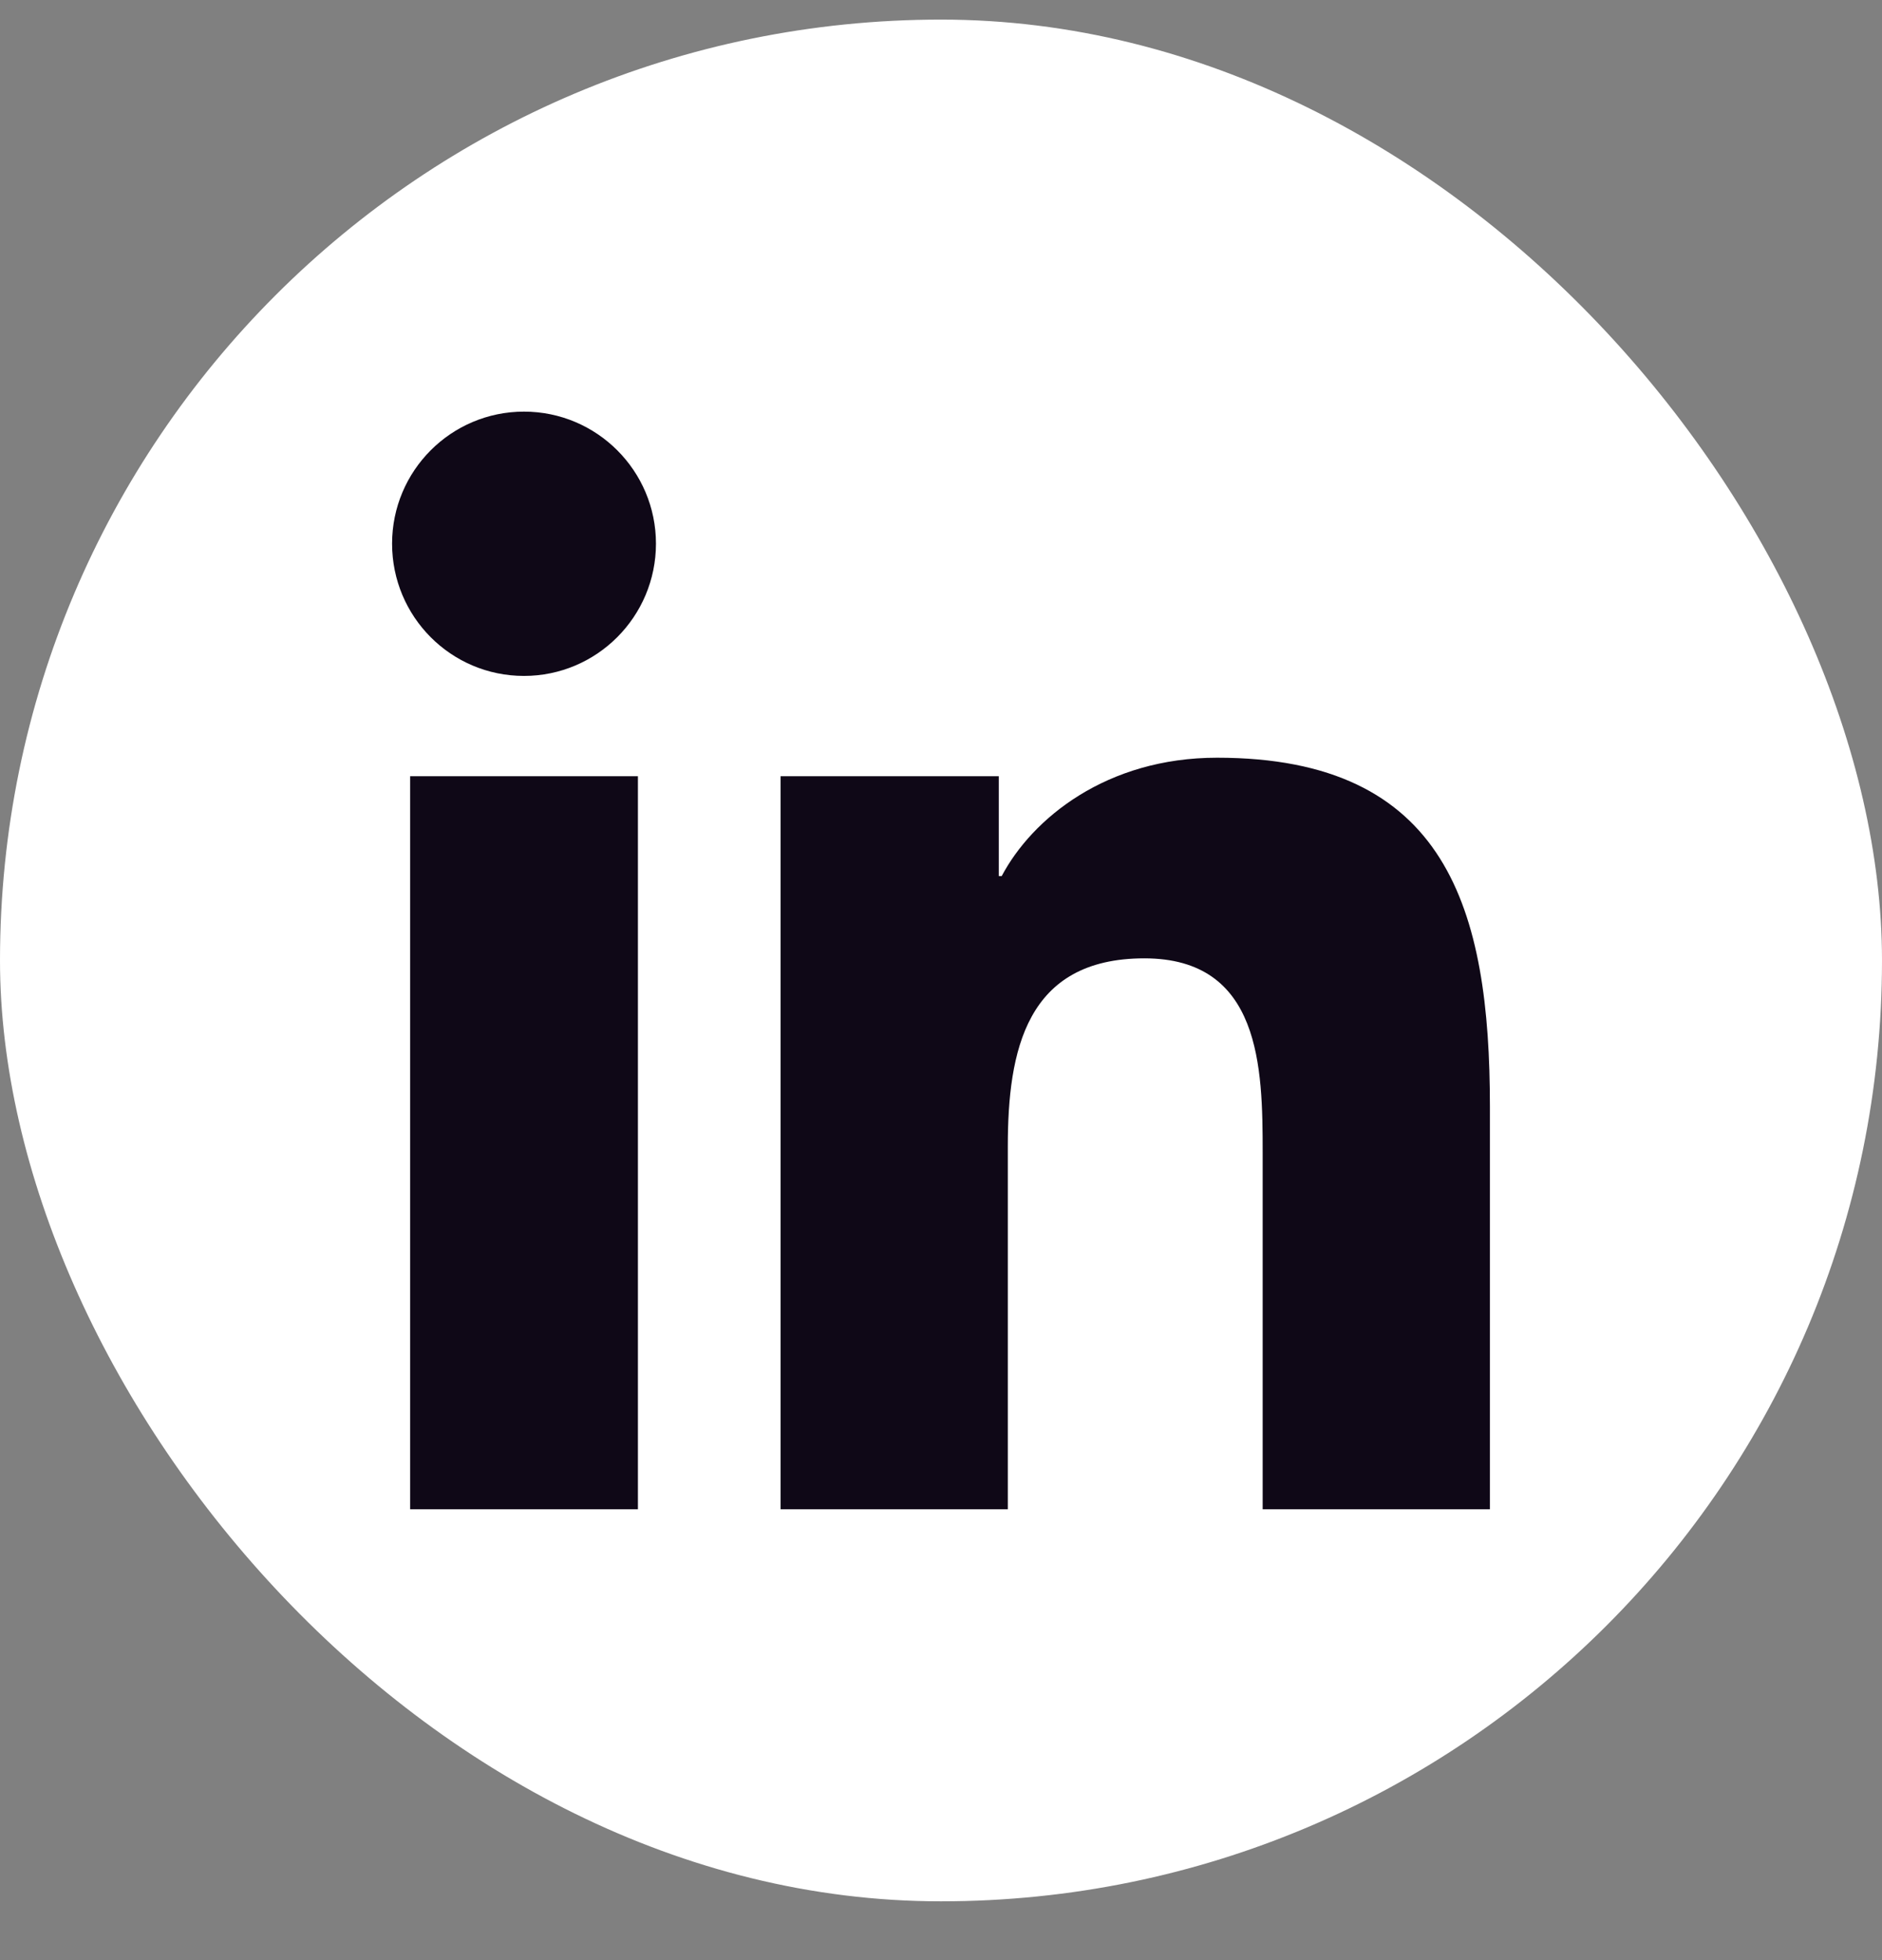
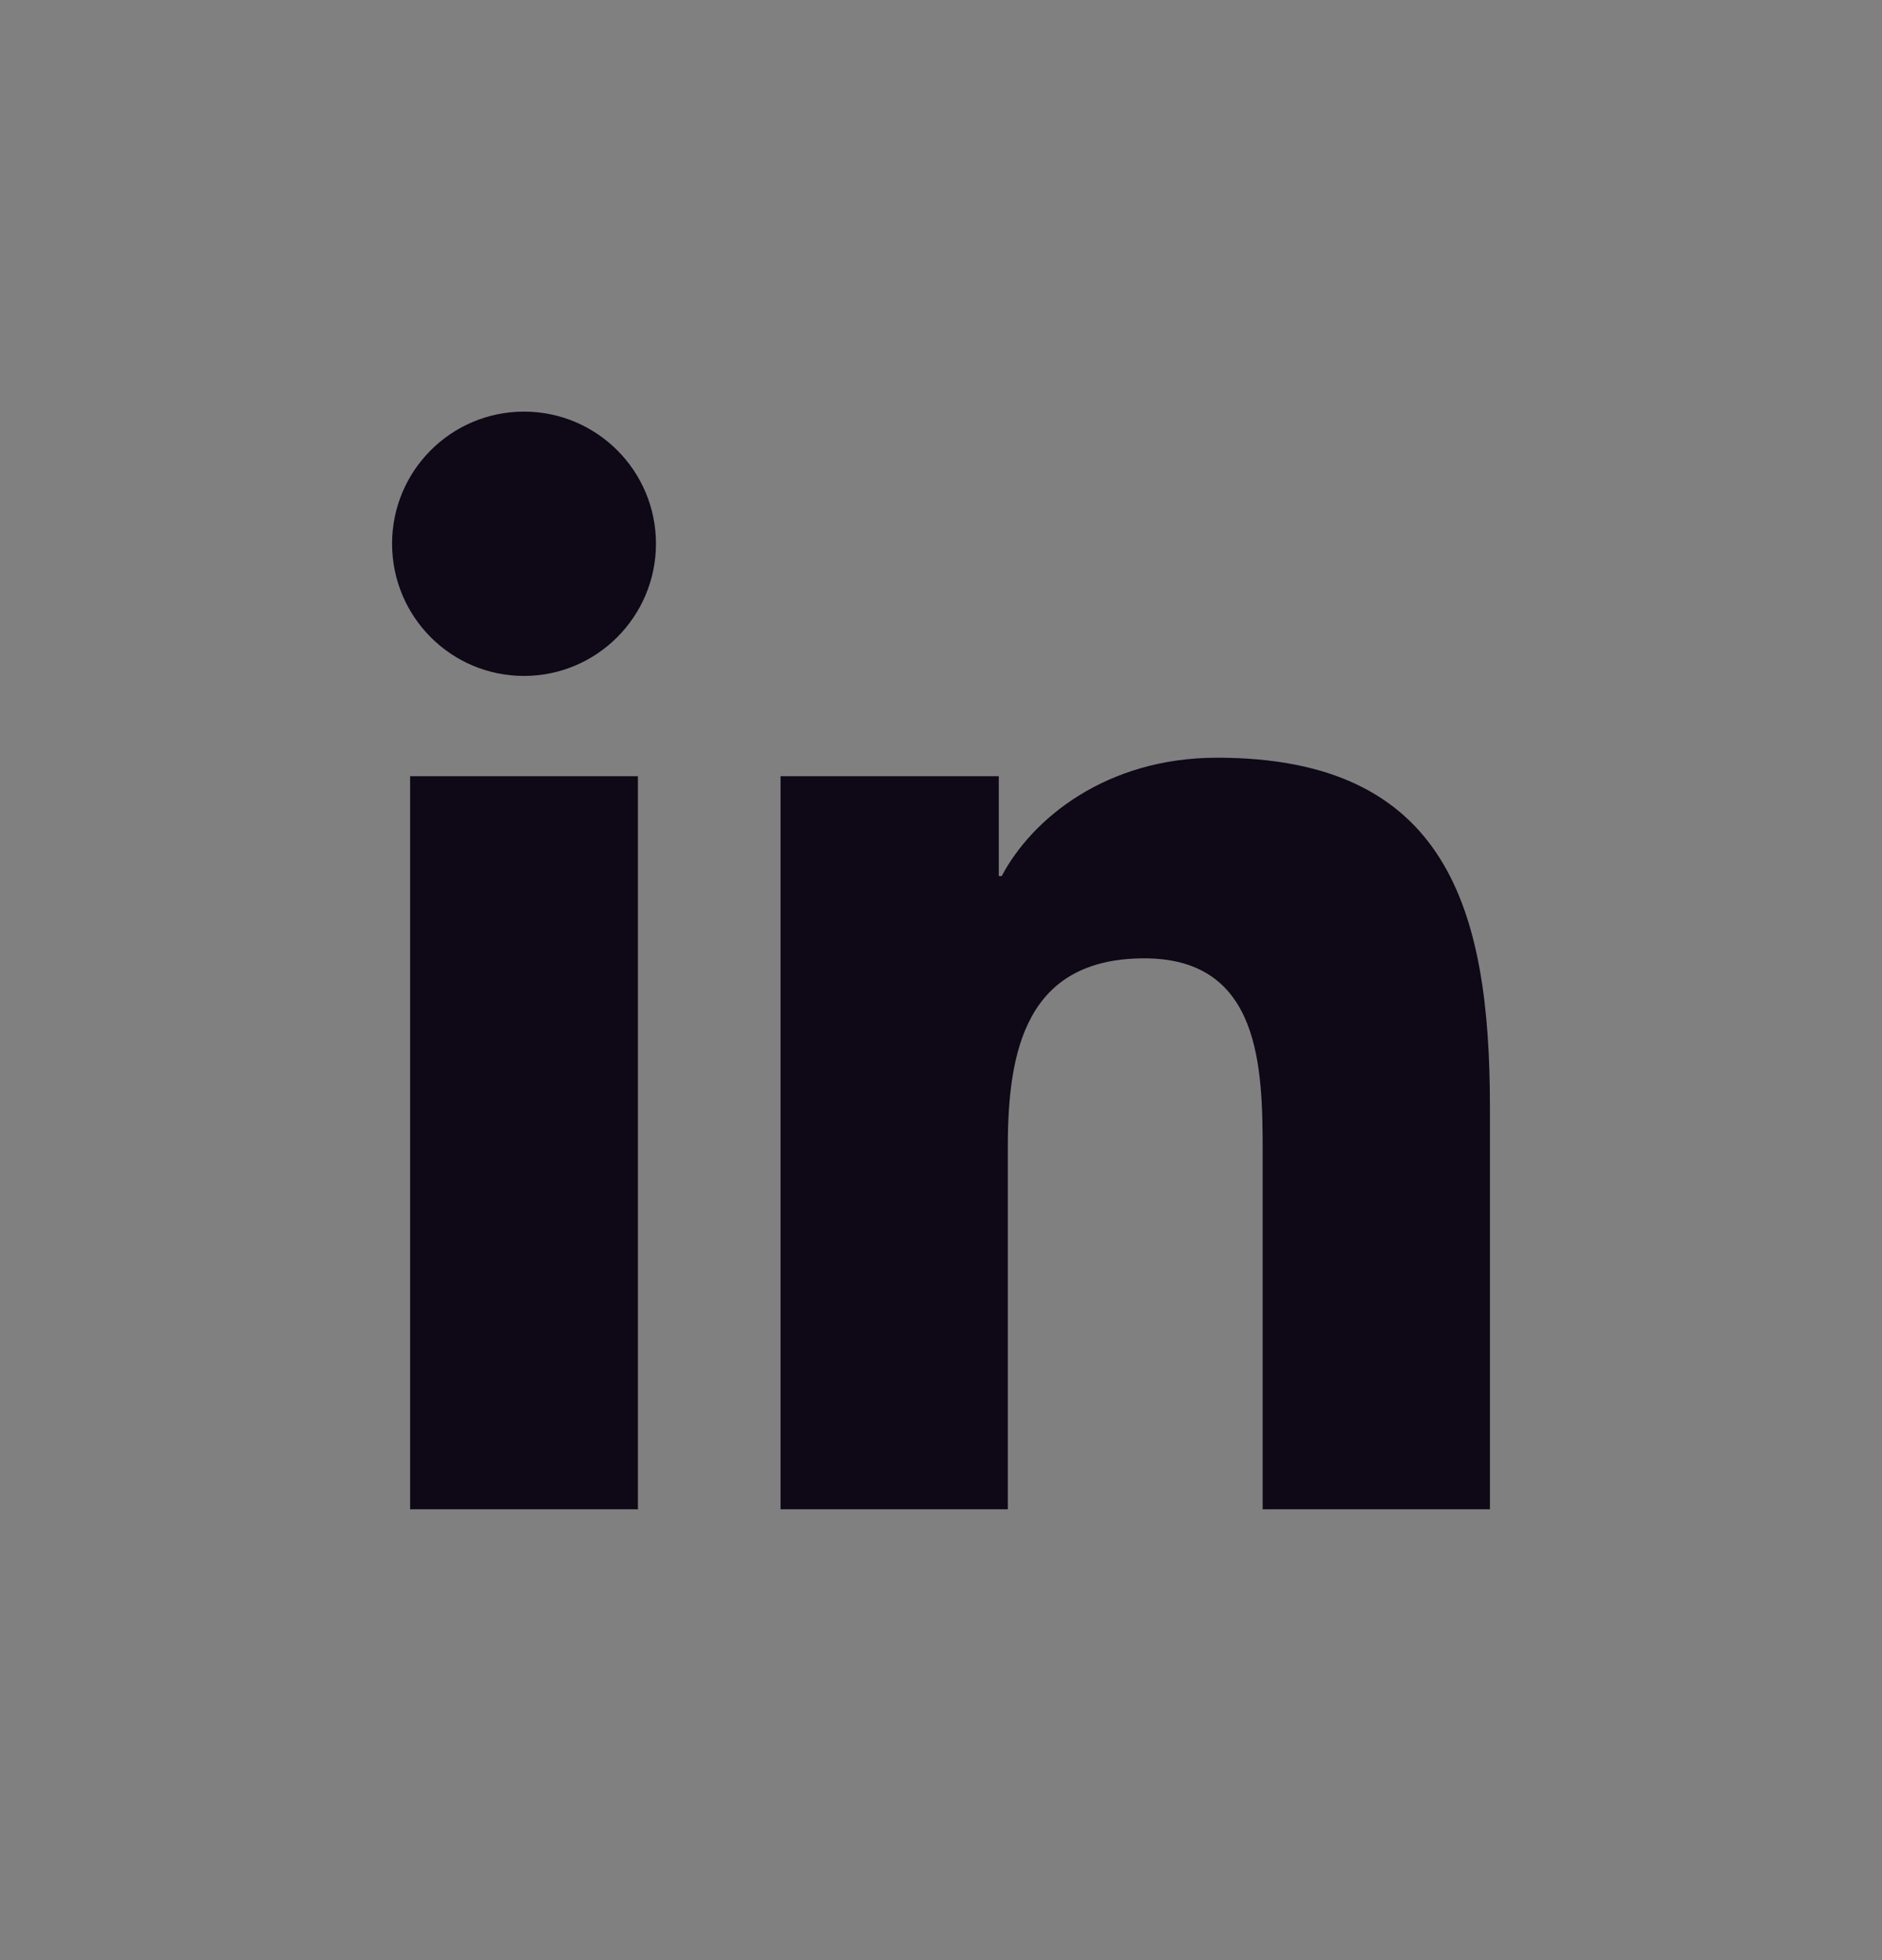
<svg xmlns="http://www.w3.org/2000/svg" width="24" height="25" viewBox="0 0 24 25" fill="none">
  <rect x="0" y="0" width="24" height="25" fill="#808080" stroke="none" />
-   <rect y="0.25" width="24" height="24" rx="12" fill="white" />
  <path fill-rule="evenodd" clip-rule="evenodd" d="M19 19.25H16.102V14.703C16.102 13.618 16.08 12.223 14.593 12.223C13.083 12.223 12.852 13.404 12.852 14.624V19.25H9.954V9.9H12.737V11.174H12.774C13.163 10.439 14.109 9.664 15.521 9.664C18.456 9.664 19 11.599 19 14.118V19.247V19.25ZM6.682 8.621C5.751 8.621 5 7.865 5 6.934C5 6.006 5.751 5.25 6.682 5.25C7.612 5.25 8.365 6.006 8.365 6.934C8.365 7.865 7.61 8.621 6.682 8.621ZM8.135 19.25H5.23V9.9H8.135V19.25Z" fill="#0F0817" />
</svg>